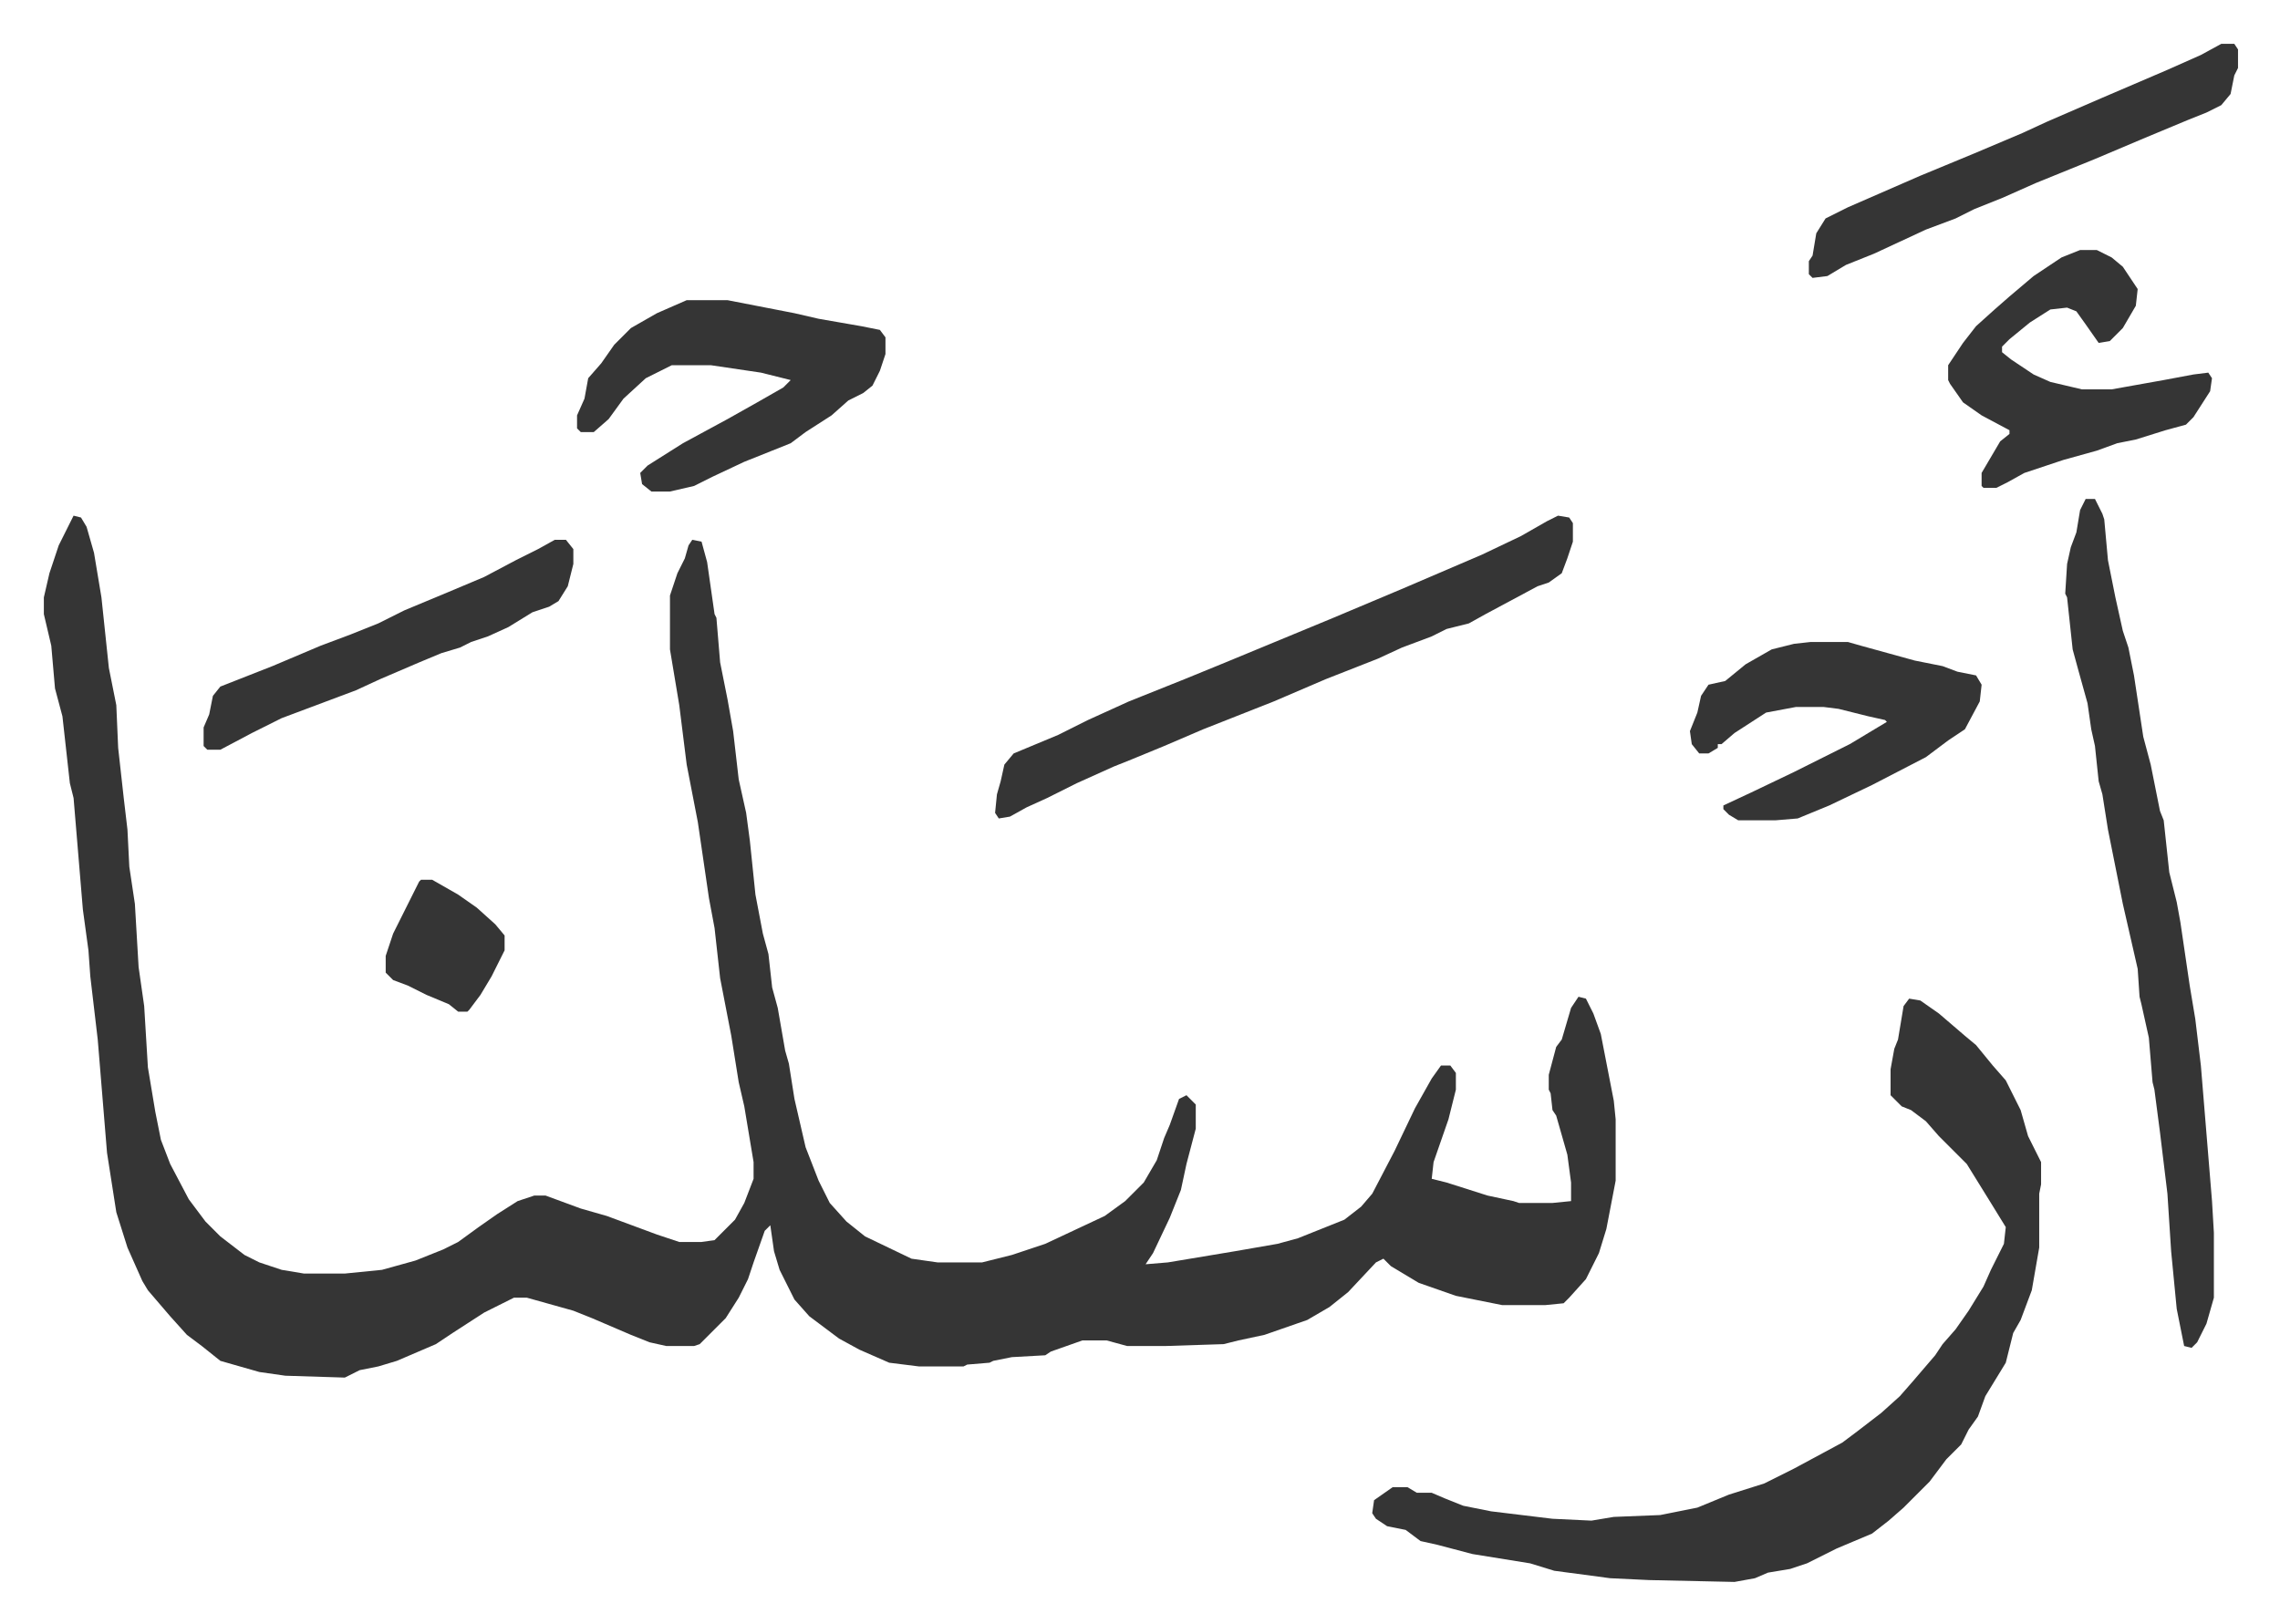
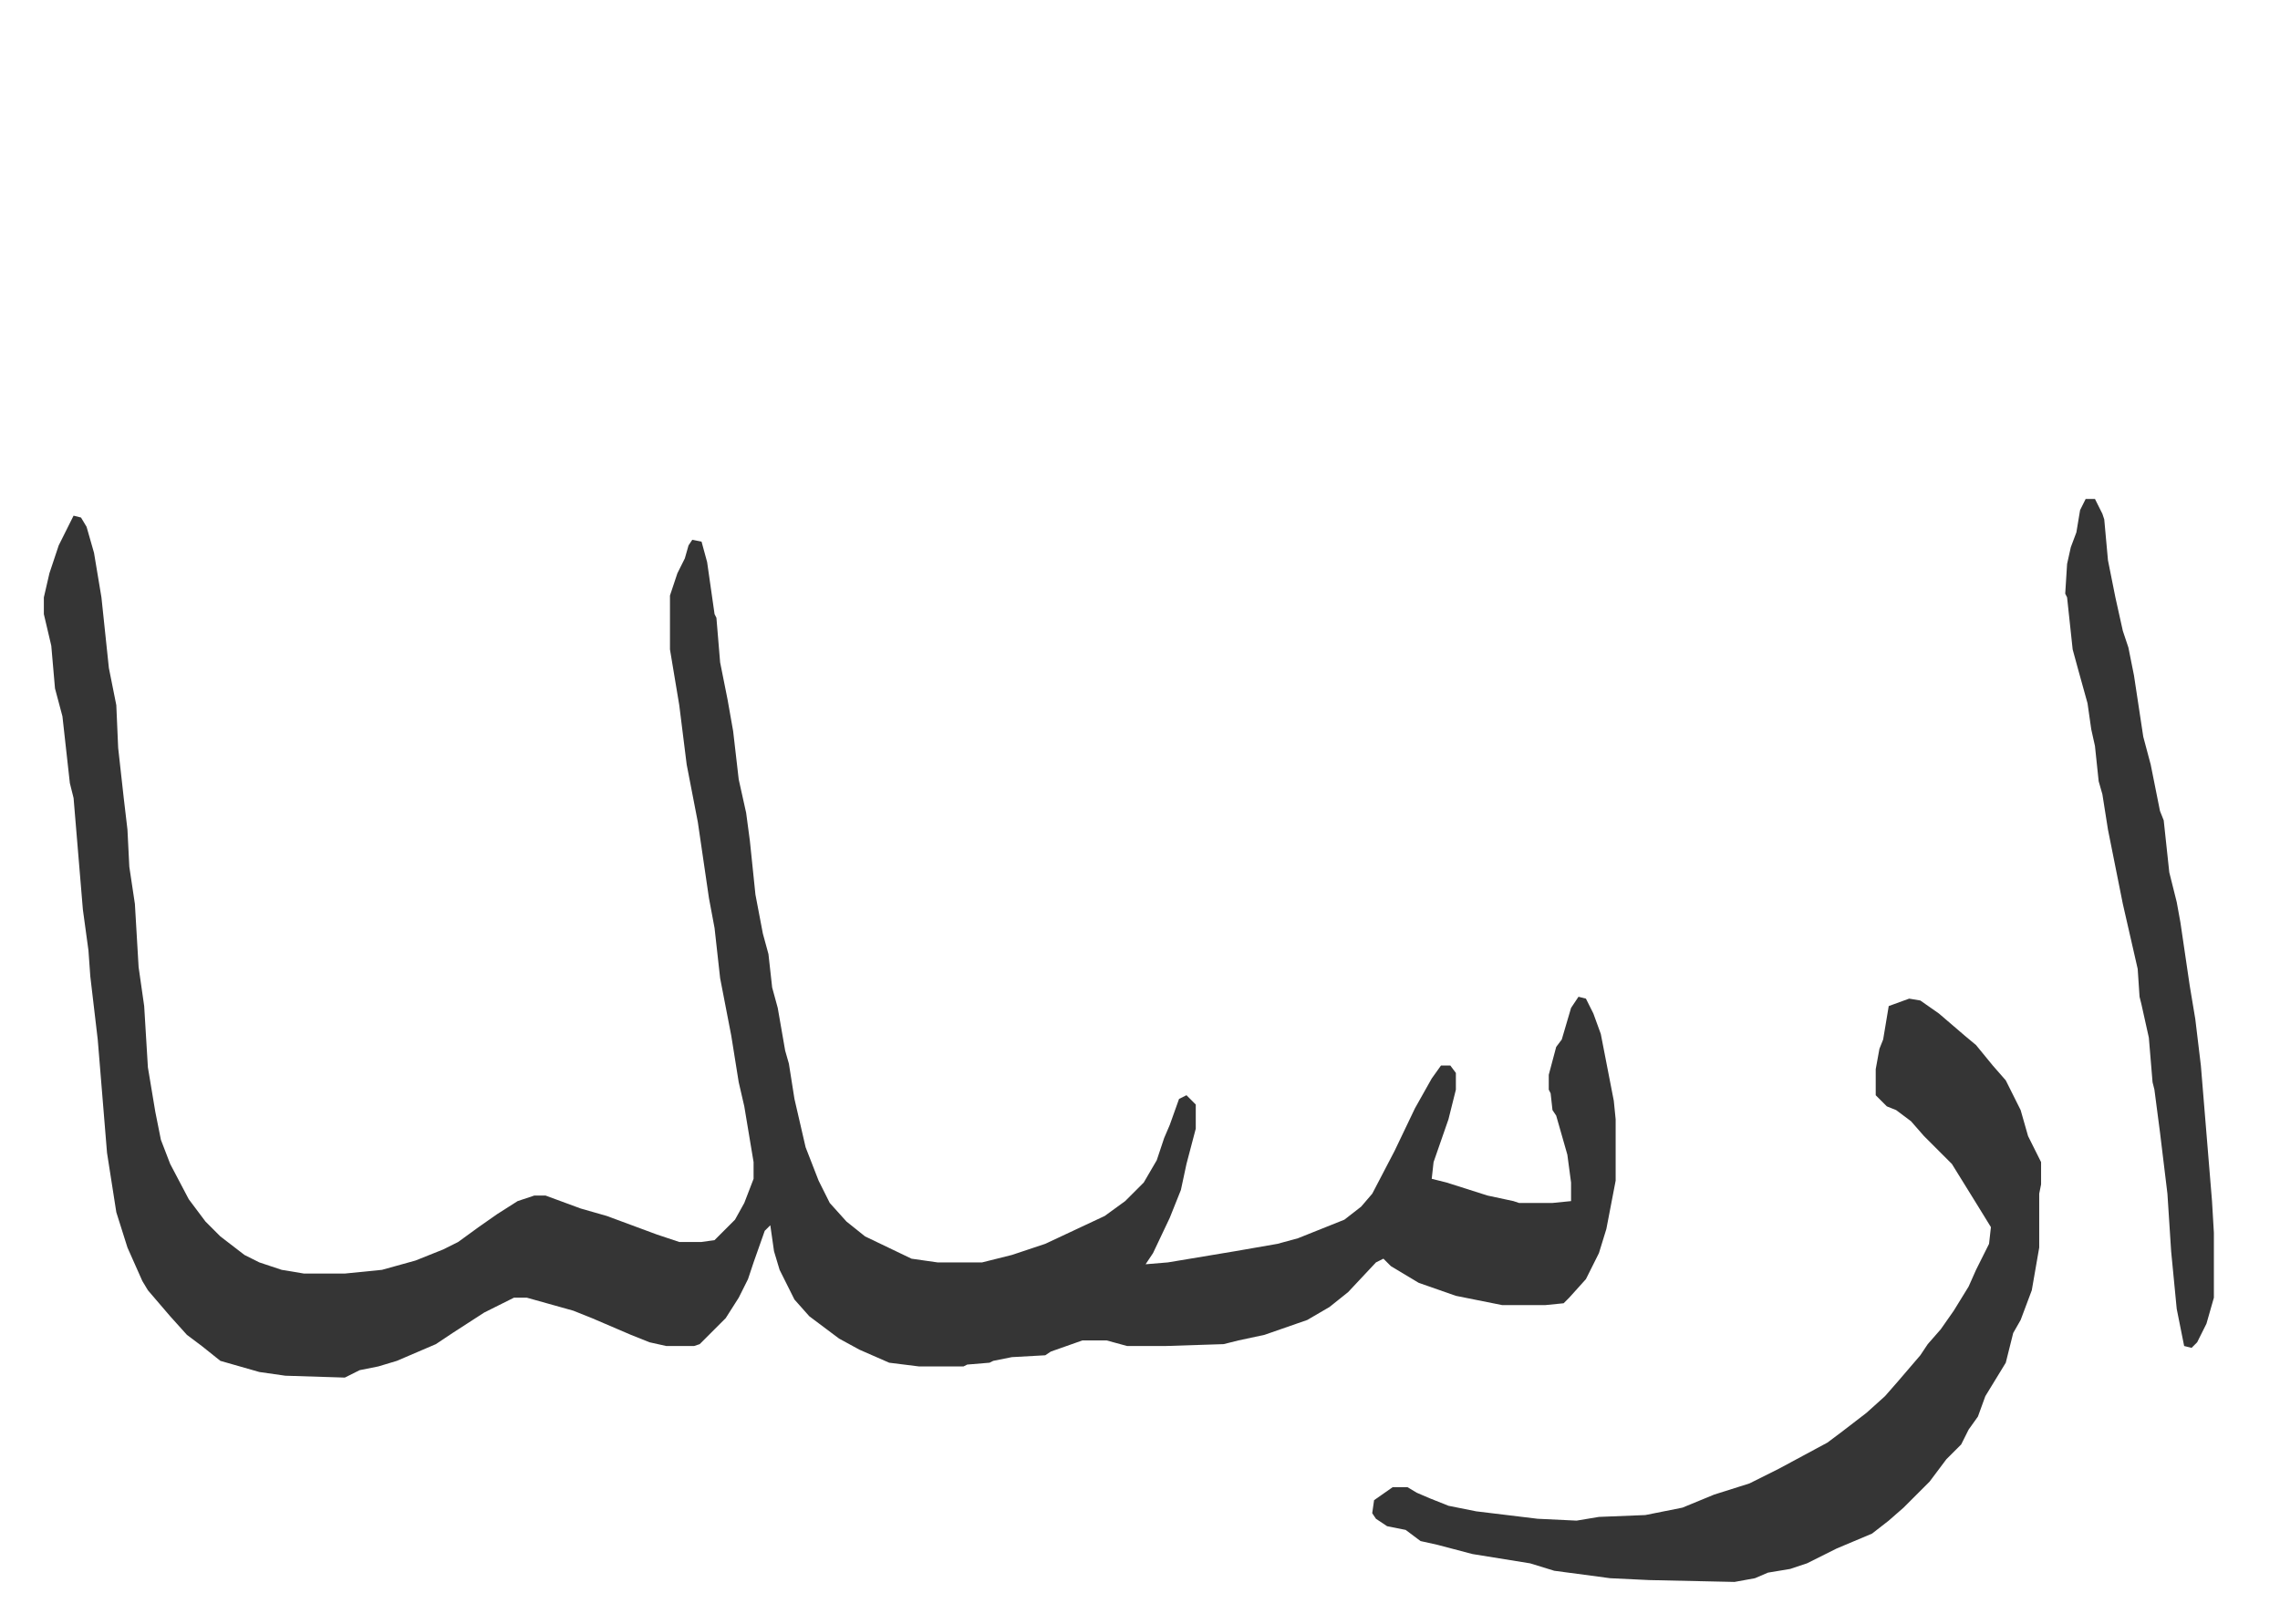
<svg xmlns="http://www.w3.org/2000/svg" role="img" viewBox="-23.60 244.40 1227.20 874.20">
-   <path fill="#353535" id="rule_normal" d="M16 522l4 1 3 5 4 14 4 24 4 38 4 20 1 23 3 27 2 17 1 20 3 20 2 34 3 21 2 33 4 24 3 15 5 13 10 19 9 12 8 8 13 10 8 4 12 4 12 2h22l20-2 18-5 15-6 8-4 11-8 10-7 11-7 9-3h6l19 7 14 4 27 10 12 4h12l7-1 11-11 5-9 5-13v-9l-5-30-3-13-4-25-6-31-3-27-3-16-6-41-6-31-4-32-5-30v-29l4-12 4-8 2-7 2-3 5 1 3 11 4 28 1 2 2 24 4 20 3 17 3 26 4 18 2 15 3 29 4 21 3 11 2 18 3 11 4 23 2 7 3 19 6 26 7 18 6 12 9 10 10 8 25 12 14 2h24l16-4 18-6 32-15 11-8 10-10 7-12 4-12 3-7 5-14 4-2 5 5v13l-5 19-3 14-6 15-9 19-4 6 12-1 36-6 23-4 11-3 25-10 9-7 6-7 12-23 11-23 9-16 5-7h5l3 4v9l-4 16-8 23-1 9 8 2 22 7 14 3 3 1h18l10-1v-10l-2-15-6-21-2-3-1-9-1-2v-8l4-15 3-4 5-17 4-6 4 1 4 8 4 11 7 36 1 10v33l-5 26-4 13-7 14-9 10-3 3-10 1h-23l-25-5-20-7-15-9-4-4-4 2-15 16-10 8-12 7-23 8-14 3-8 2-31 1h-21l-11-3h-13l-17 6-3 2-18 1-10 2-2 1-12 1-2 1h-24l-16-2-16-7-11-6-16-12-8-9-8-16-3-10-2-14-3 3-6 17-3 9-5 10-7 11-14 14-3 1h-15l-9-2-10-4-21-9-10-4-25-7h-7l-16 8-17 11-9 6-14 6-7 3-10 3-10 2-8 4-32-1-14-2-21-6-10-8-8-6-9-10-12-14-3-5-8-18-6-19-5-32-5-61-4-34-1-14-3-22-5-60-2-8-4-36-4-15-2-23-4-17v-9l3-13 5-15zm988 260l6 1 10 7 14 12 6 5 9 11 7 8 8 16 4 14 7 14v12l-1 5v29l-4 23-6 16-4 7-4 16-11 18-4 11-5 7-4 8-8 8-9 12-5 5-9 9-8 7-9 7-19 8-16 8-9 3-12 2-7 3-11 2-46-1-21-1-30-4-13-4-31-5-19-5-9-2-8-6-10-2-6-4-2-3 1-7 10-7h8l5 3h8l7 3 10 4 15 3 33 4 21 1 12-2 25-1 20-4 17-7 19-6 16-8 26-14 8-6 13-10 10-9 7-8 12-14 4-6 7-8 7-10 8-13 4-9 7-14 1-9-8-13-13-21-15-15-7-8-8-6-5-2-6-6v-14l2-11 2-5 3-18zm95-269h5l4 8 1 3 2 22 4 20 4 18 3 9 3 15 5 33 4 15 5 25 2 5 3 28 4 16 2 11 5 34 3 18 3 25 6 73 1 17v35l-4 14-5 10-3 3-4-1-4-20-3-31-2-31-4-33-3-23-1-4-2-24-4-18-1-4-1-15-8-35-8-40-3-19-2-7-2-19-2-9-2-14-5-18-3-11-3-28-1-2 1-16 2-9 3-8 2-12z" />
-   <path fill="#353535" id="rule_normal" d="M815 522l6 1 2 3v10l-3 9-3 8-7 5-6 2-28 15-9 5-12 3-8 4-16 6-13 6-28 11-28 12-38 15-21 9-17 7-10 4-20 9-16 8-11 5-9 5-6 1-2-3 1-10 2-7 2-9 5-6 24-10 16-8 22-10 30-12 22-9 29-12 29-12 19-8 19-8 42-18 21-10 14-8zM346 406h22l36 7 13 3 23 4 10 2 3 4v9l-3 9-4 8-5 4-8 4-9 8-14 9-8 6-25 10-17 8-10 5-13 3h-10l-5-4-1-6 4-4 19-12 24-13 16-9 14-8 4-4-16-4-27-4h-21l-14 7-12 11-8 11-8 7h-7l-2-2v-7l4-9 2-11 7-8 7-10 9-9 14-8zm605 184h20l7 2 29 8 15 3 8 3 10 2 3 5-1 9-8 15-9 6-12 9-29 15-23 11-17 7-12 1h-20l-5-3-3-3v-2l15-7 23-11 30-15 20-12-1-1-9-2-16-4-8-1h-15l-16 3-17 11-7 6h-2v2l-5 3h-5l-4-5-1-7 4-10 2-9 4-6 9-2 11-9 14-8 12-3zm145-211h9l8 4 6 5 8 12-1 9-7 12-7 7-6 1-7-10-5-7-5-2-9 1-11 7-11 9-4 4v3l5 4 12 8 9 4 17 4h16l28-5 16-3 8-1 2 3-1 7-9 14-4 4-11 3-16 5-10 2-11 4-18 5-21 7-9 5-6 3h-7l-1-1v-7l10-17 5-4v-2l-15-8-10-7-7-10-1-2v-8l8-12 7-9 10-9 8-7 13-11 15-10zm76-111h7l2 3v10l-2 4-2 10-5 6-8 4-10 4-24 10-26 11-32 13-18 8-15 6-10 5-16 6-28 13-15 6-10 6-8 1-2-2v-7l2-3 2-12 5-8 12-6 39-17 29-12 26-11 13-6 30-13 35-15 18-8zM275 535h6l4 5v8l-3 12-5 8-5 3-9 3-13 8-11 5-9 3-6 3-10 3-12 5-21 9-13 6-40 15-16 8-17 9h-7l-2-2v-10l3-7 2-10 4-5 28-11 26-11 16-6 15-6 14-7 24-10 19-8 17-9 12-6zm-72 183h6l14 8 10 7 10 9 5 6v8l-7 14-6 10-6 8-1 1h-5l-5-4-12-5-10-5-8-3-4-4v-9l4-12 7-14 7-14z" />
+   <path fill="#353535" id="rule_normal" d="M16 522l4 1 3 5 4 14 4 24 4 38 4 20 1 23 3 27 2 17 1 20 3 20 2 34 3 21 2 33 4 24 3 15 5 13 10 19 9 12 8 8 13 10 8 4 12 4 12 2h22l20-2 18-5 15-6 8-4 11-8 10-7 11-7 9-3h6l19 7 14 4 27 10 12 4h12l7-1 11-11 5-9 5-13v-9l-5-30-3-13-4-25-6-31-3-27-3-16-6-41-6-31-4-32-5-30v-29l4-12 4-8 2-7 2-3 5 1 3 11 4 28 1 2 2 24 4 20 3 17 3 26 4 18 2 15 3 29 4 21 3 11 2 18 3 11 4 23 2 7 3 19 6 26 7 18 6 12 9 10 10 8 25 12 14 2h24l16-4 18-6 32-15 11-8 10-10 7-12 4-12 3-7 5-14 4-2 5 5v13l-5 19-3 14-6 15-9 19-4 6 12-1 36-6 23-4 11-3 25-10 9-7 6-7 12-23 11-23 9-16 5-7h5l3 4v9l-4 16-8 23-1 9 8 2 22 7 14 3 3 1h18l10-1v-10l-2-15-6-21-2-3-1-9-1-2v-8l4-15 3-4 5-17 4-6 4 1 4 8 4 11 7 36 1 10v33l-5 26-4 13-7 14-9 10-3 3-10 1h-23l-25-5-20-7-15-9-4-4-4 2-15 16-10 8-12 7-23 8-14 3-8 2-31 1h-21l-11-3h-13l-17 6-3 2-18 1-10 2-2 1-12 1-2 1h-24l-16-2-16-7-11-6-16-12-8-9-8-16-3-10-2-14-3 3-6 17-3 9-5 10-7 11-14 14-3 1h-15l-9-2-10-4-21-9-10-4-25-7h-7l-16 8-17 11-9 6-14 6-7 3-10 3-10 2-8 4-32-1-14-2-21-6-10-8-8-6-9-10-12-14-3-5-8-18-6-19-5-32-5-61-4-34-1-14-3-22-5-60-2-8-4-36-4-15-2-23-4-17v-9l3-13 5-15zm988 260l6 1 10 7 14 12 6 5 9 11 7 8 8 16 4 14 7 14v12l-1 5v29l-4 23-6 16-4 7-4 16-11 18-4 11-5 7-4 8-8 8-9 12-5 5-9 9-8 7-9 7-19 8-16 8-9 3-12 2-7 3-11 2-46-1-21-1-30-4-13-4-31-5-19-5-9-2-8-6-10-2-6-4-2-3 1-7 10-7h8l5 3l7 3 10 4 15 3 33 4 21 1 12-2 25-1 20-4 17-7 19-6 16-8 26-14 8-6 13-10 10-9 7-8 12-14 4-6 7-8 7-10 8-13 4-9 7-14 1-9-8-13-13-21-15-15-7-8-8-6-5-2-6-6v-14l2-11 2-5 3-18zm95-269h5l4 8 1 3 2 22 4 20 4 18 3 9 3 15 5 33 4 15 5 25 2 5 3 28 4 16 2 11 5 34 3 18 3 25 6 73 1 17v35l-4 14-5 10-3 3-4-1-4-20-3-31-2-31-4-33-3-23-1-4-2-24-4-18-1-4-1-15-8-35-8-40-3-19-2-7-2-19-2-9-2-14-5-18-3-11-3-28-1-2 1-16 2-9 3-8 2-12z" />
</svg>